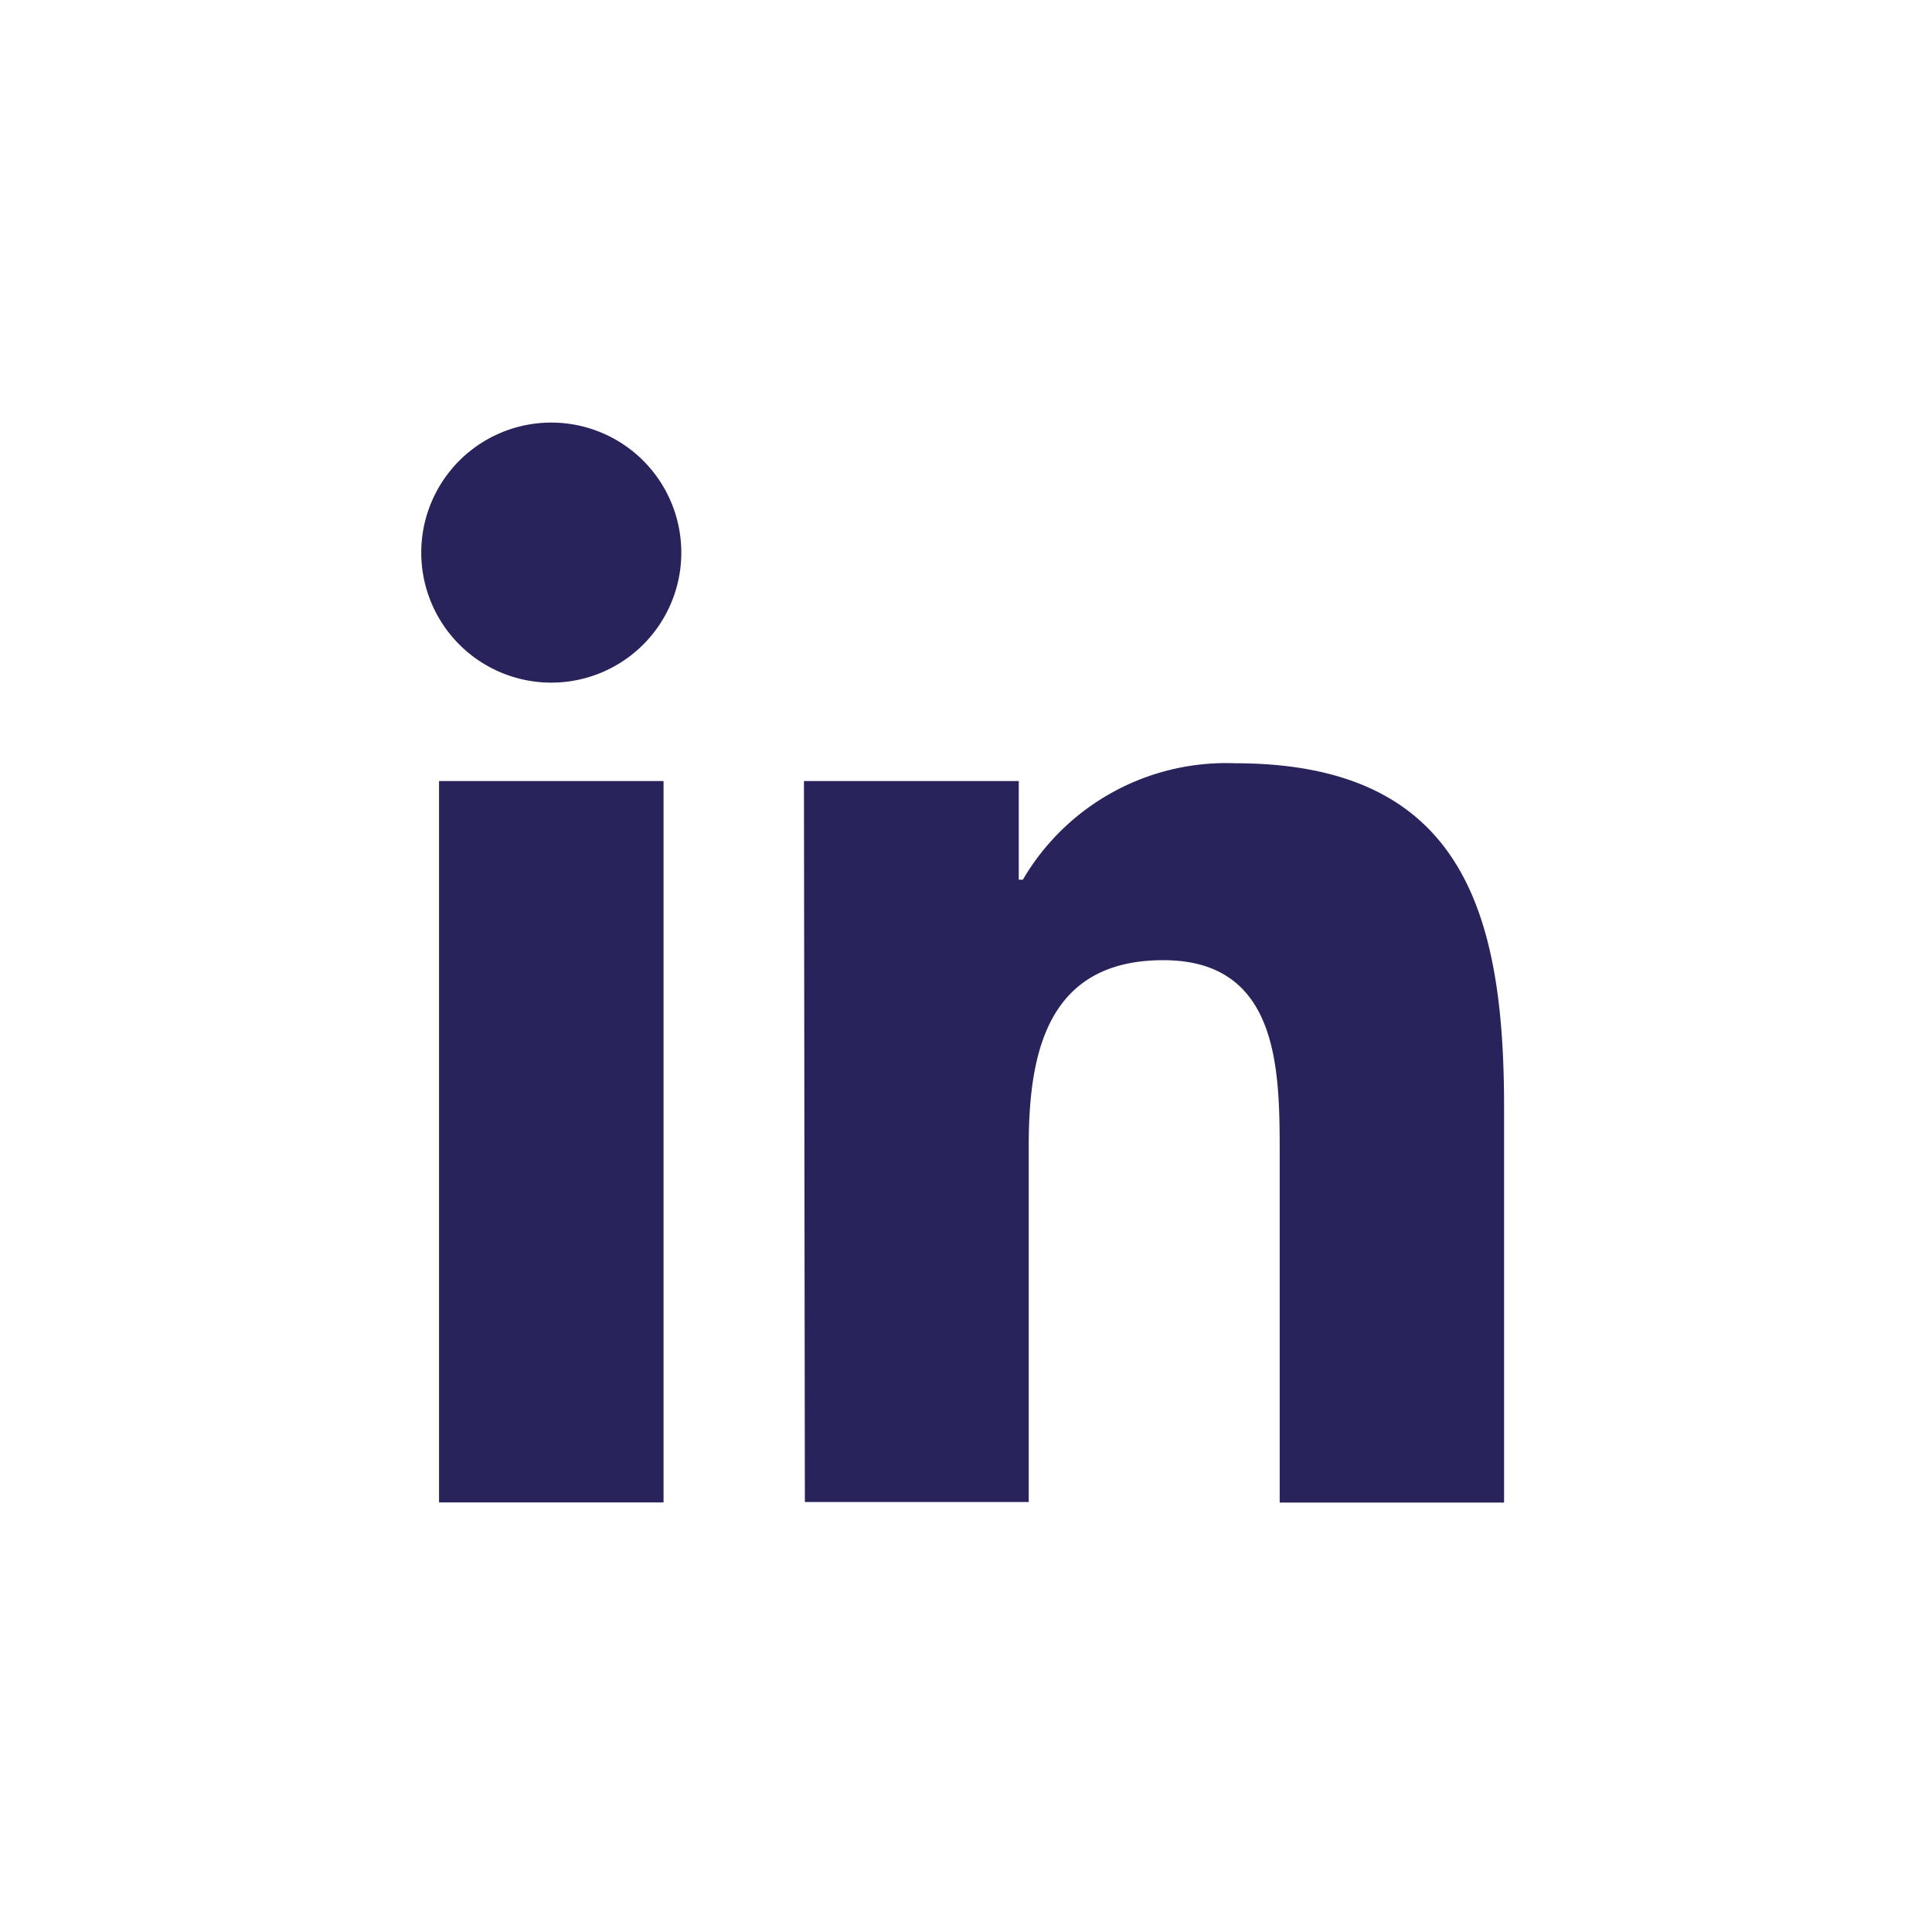
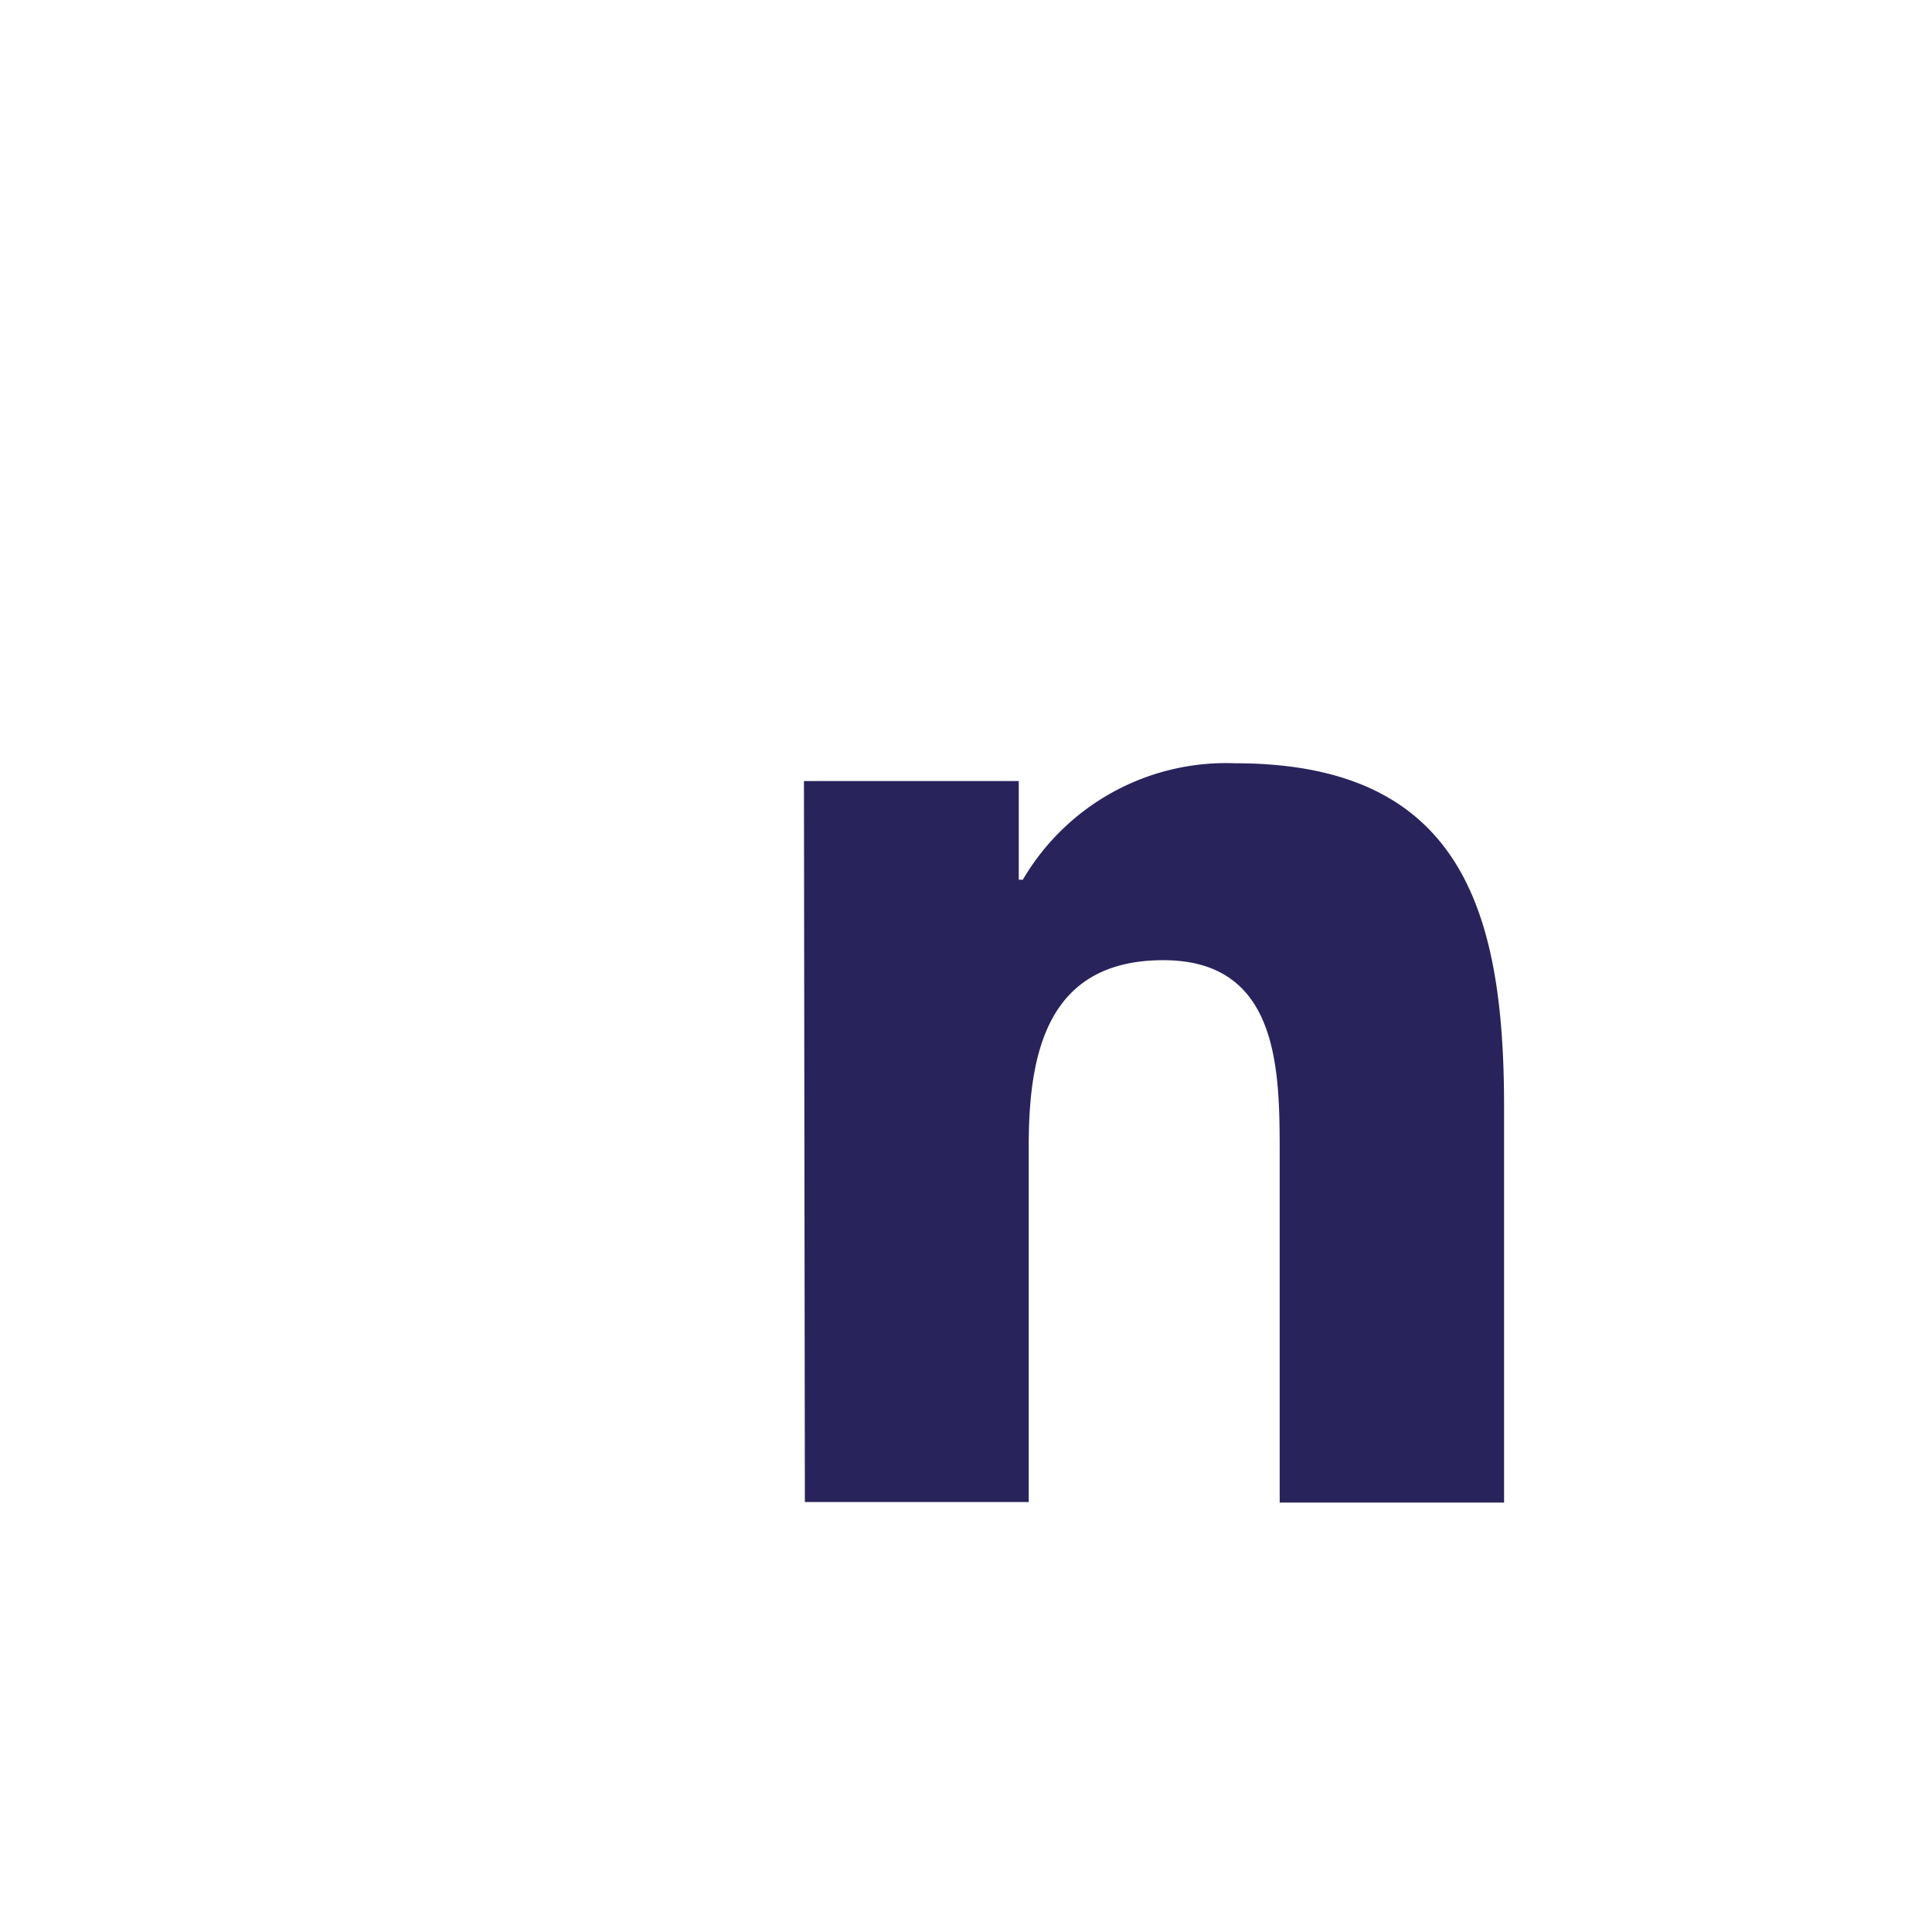
<svg xmlns="http://www.w3.org/2000/svg" id="Grupo_959" data-name="Grupo 959" width="29.256" height="29.256" viewBox="0 0 29.256 29.256">
  <rect id="Rectángulo_541" data-name="Rectángulo 541" width="29.256" height="29.256" fill="#fff" />
-   <path id="Trazado_821" data-name="Trazado 821" d="M18.8,31.948h3.4V42.872H18.8Zm1.7-5.428a1.969,1.969,0,1,1-1.969,1.969A1.969,1.969,0,0,1,20.5,26.52" transform="translate(-12.152 -20.121)" fill="#29235c" />
-   <path id="Trazado_822" data-name="Trazado 822" d="M35.37,41.774h3.253v1.494h.062A3.566,3.566,0,0,1,41.9,41.505c3.442,0,4.072,2.261,4.072,5.2V52.7H42.574V47.387c0-1.267-.021-2.9-1.762-2.9s-2.038,1.377-2.038,2.805v5.4h-3.39Z" transform="translate(-23.196 -29.947)" fill="#29235c" />
+   <path id="Trazado_822" data-name="Trazado 822" d="M35.37,41.774h3.253v1.494h.062A3.566,3.566,0,0,1,41.9,41.505c3.442,0,4.072,2.261,4.072,5.2V52.7H42.574V47.387c0-1.267-.021-2.9-1.762-2.9s-2.038,1.377-2.038,2.805v5.4h-3.39" transform="translate(-23.196 -29.947)" fill="#29235c" />
</svg>